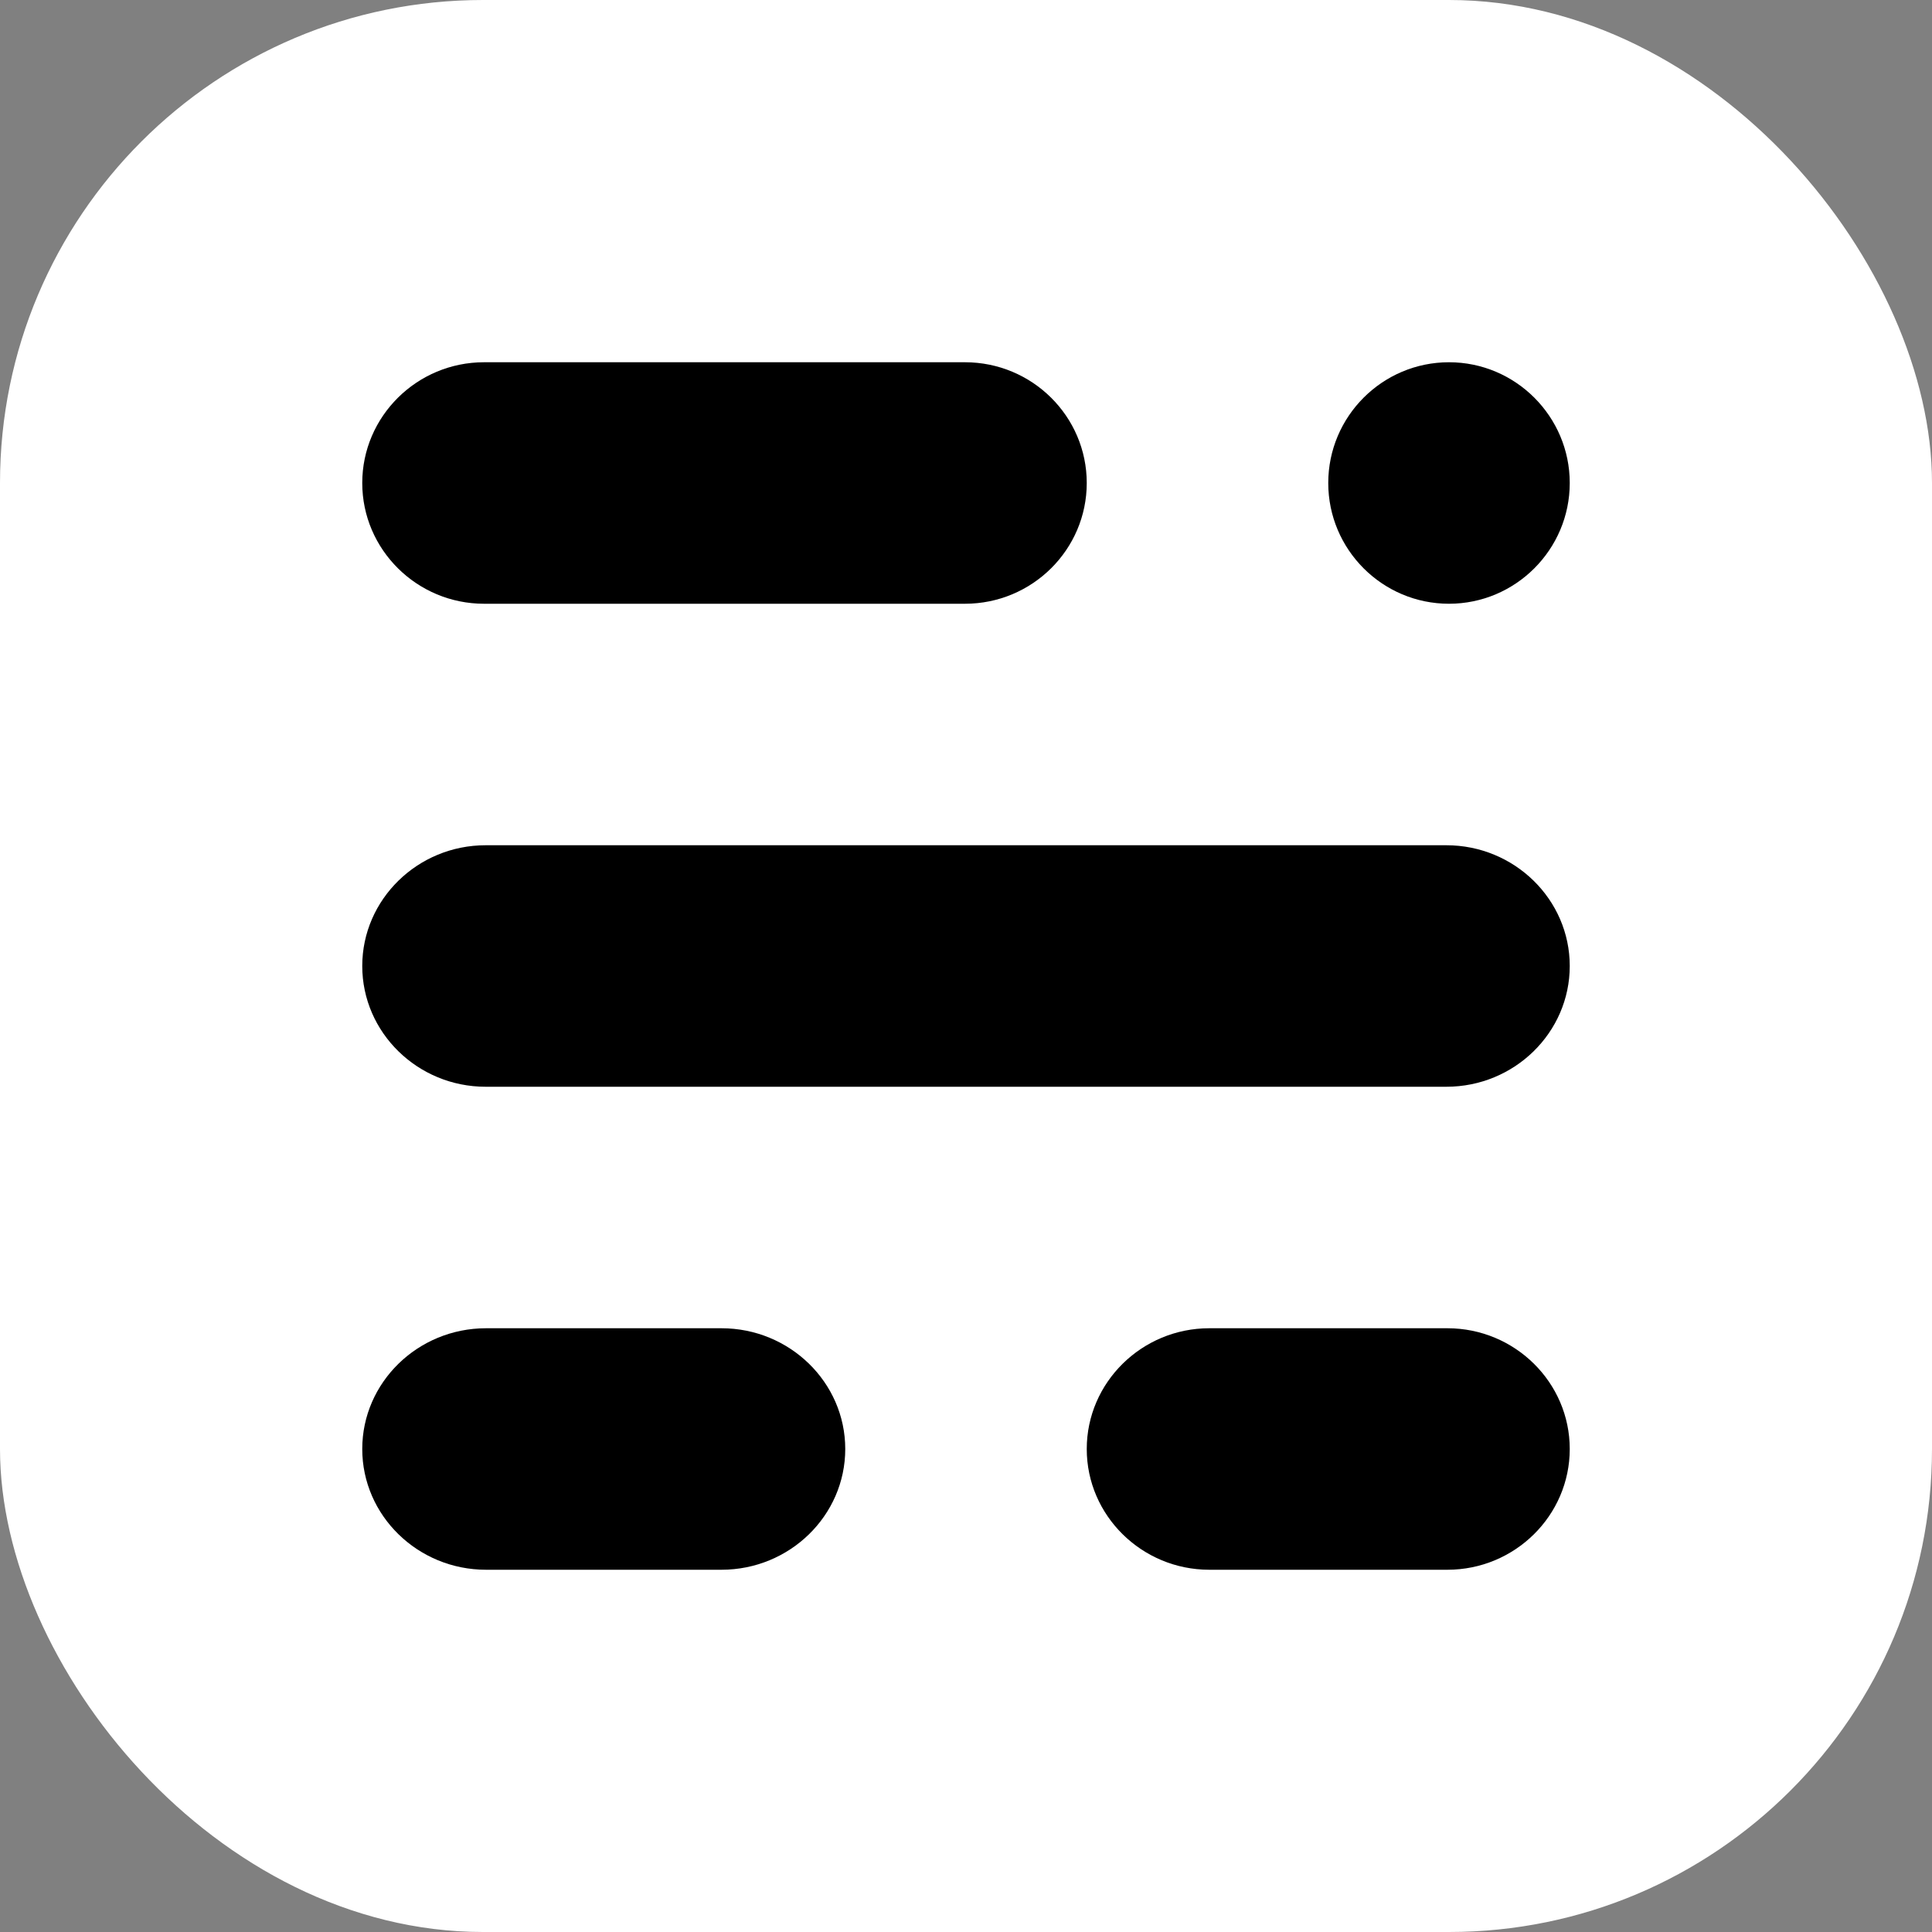
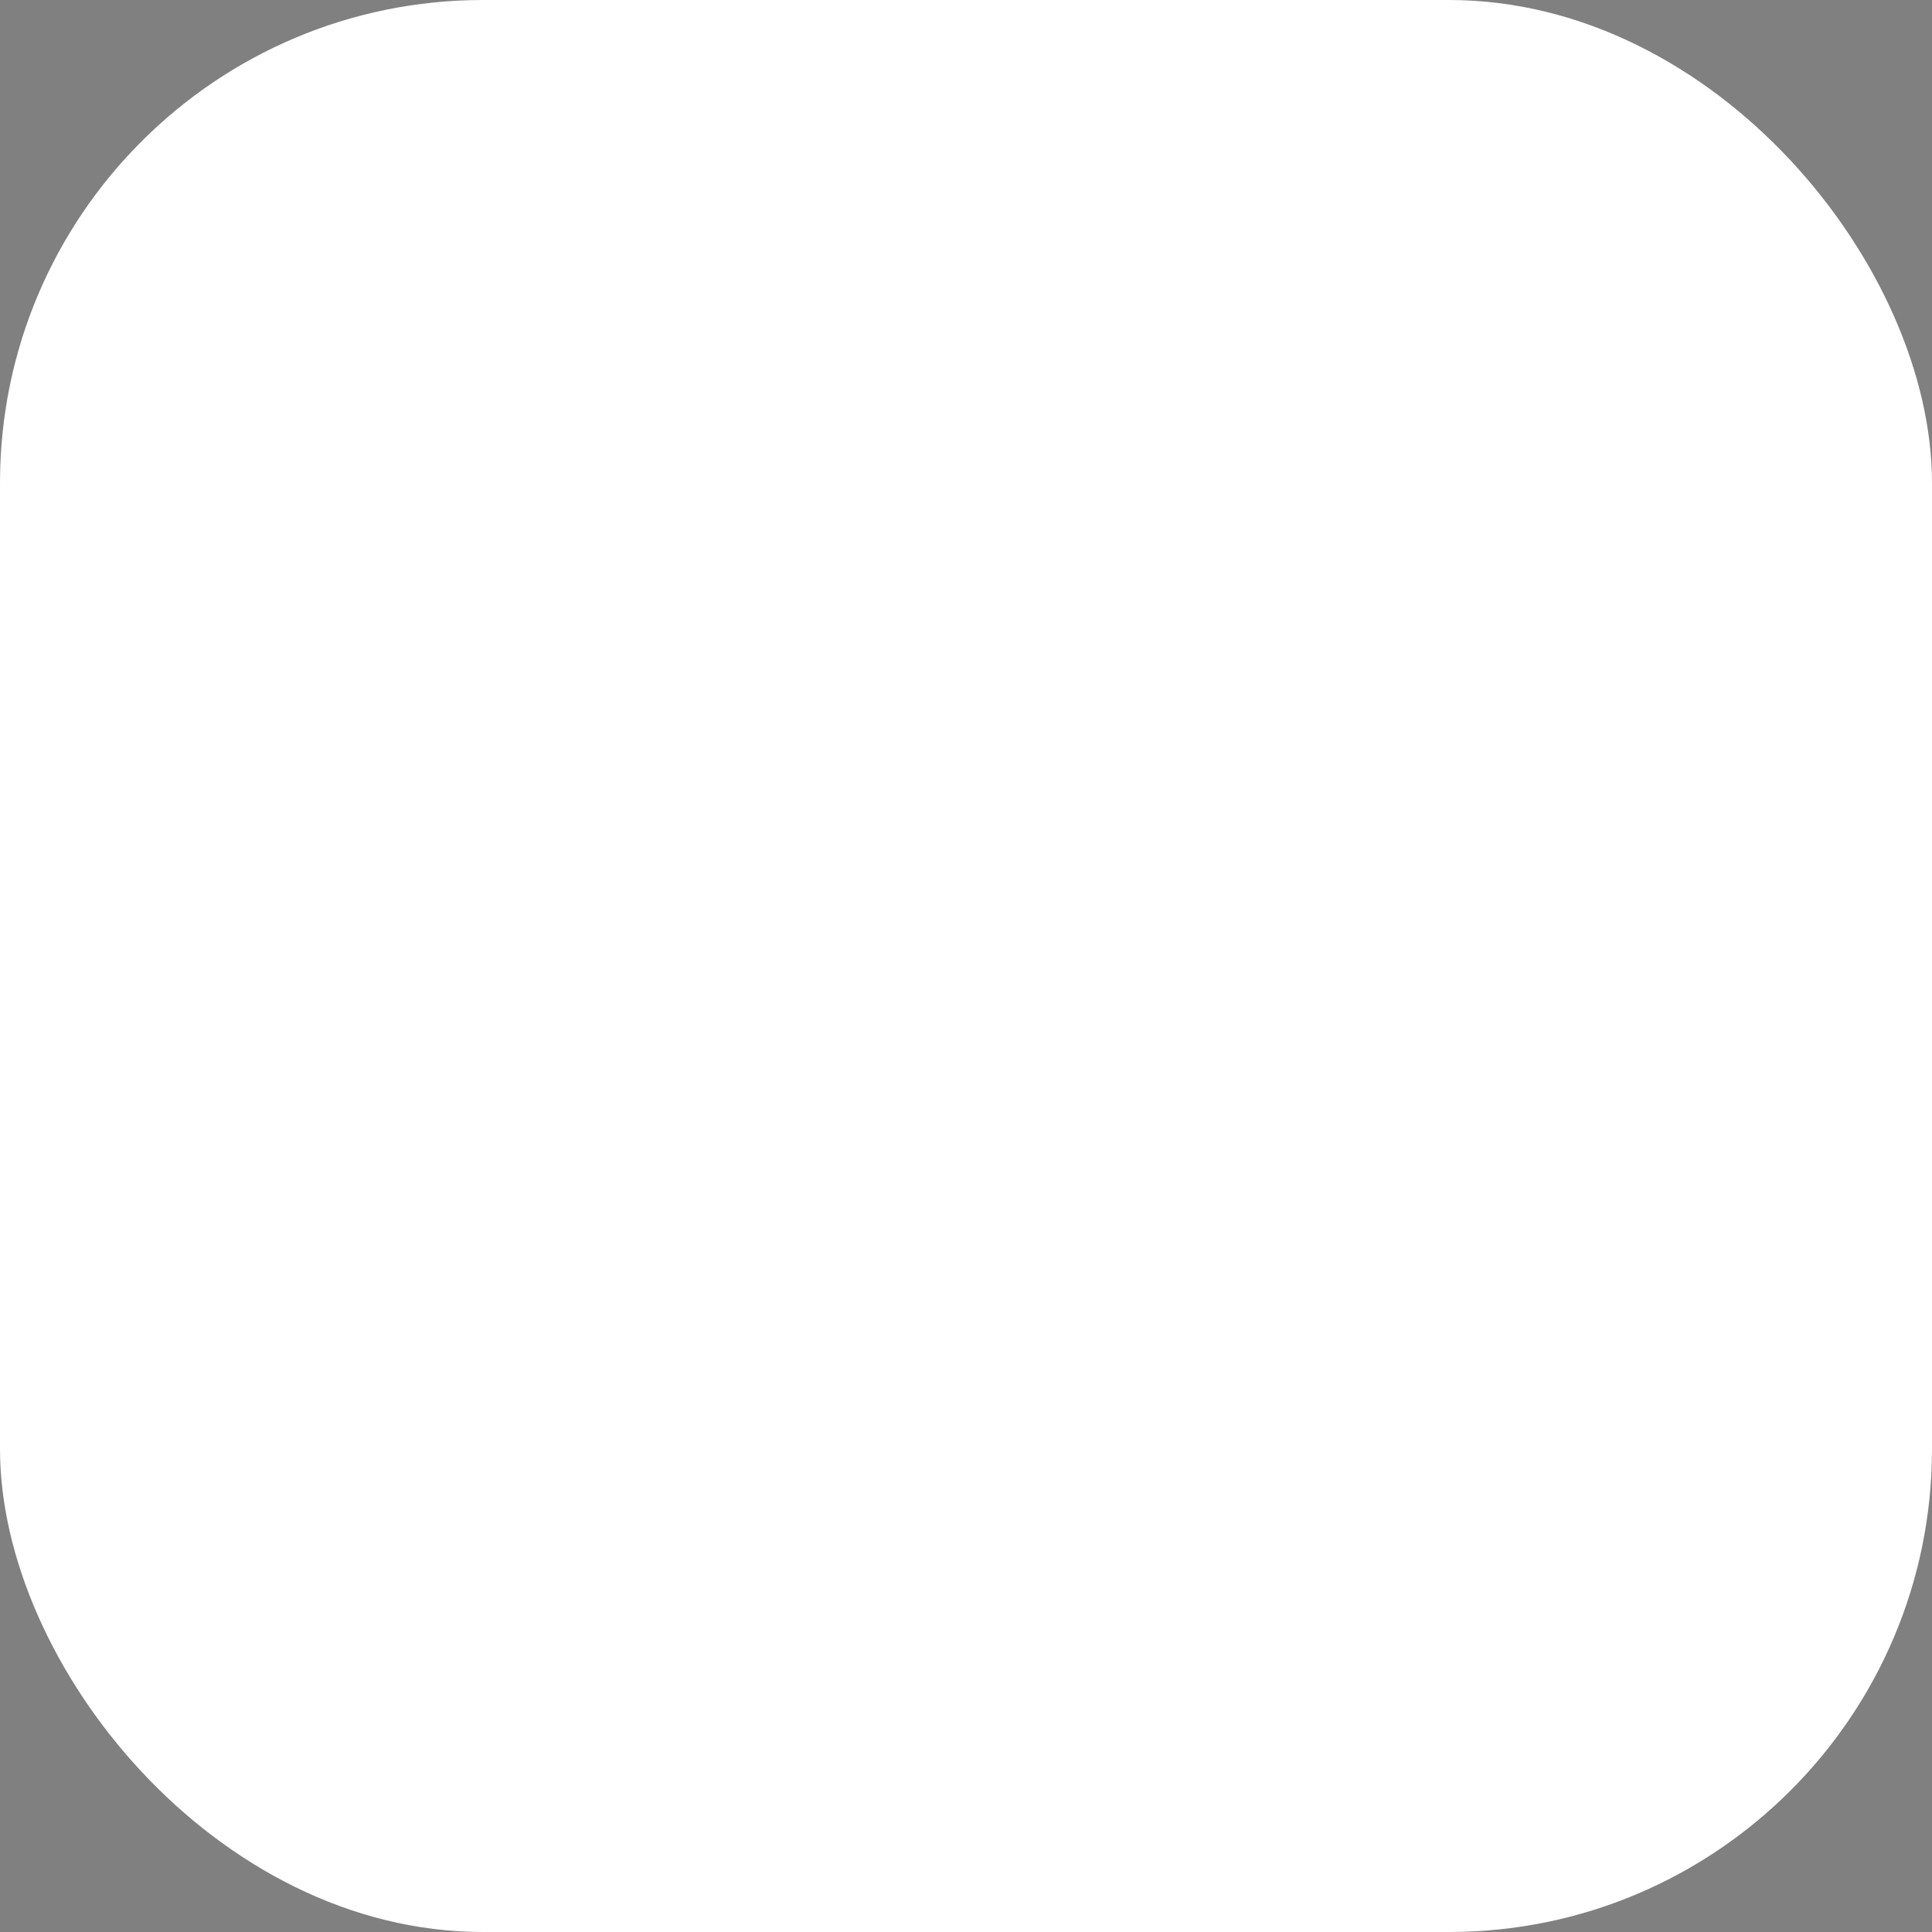
<svg xmlns="http://www.w3.org/2000/svg" width="48px" height="48px" viewBox="0 0 48 48" version="1.1">
  <rect x="0" y="0" width="48" height="48" fill="#808080" stroke="none" />
  <title>SLN Logo / Icon schwarz</title>
  <g id="SLN-Logo-/-Icon-schwarz" stroke="none" stroke-width="1" fill="none" fill-rule="evenodd">
    <rect id="Rectangle" fill="#FFFFFF" x="0" y="0" width="48" height="48" rx="12" />
-     <path d="M23.974,15 C25.645,15 27,13.654 27,12 C27,10.346 25.645,9 23.974,9 L12.026,9 C10.359,9 9,10.346 9,12 C9,13.654 10.359,15 12.026,15 L23.974,15 Z M17.925,33 L12.075,33 C10.381,33 9,34.346 9,36 C9,37.654 10.381,39 12.075,39 L17.925,39 C19.619,39 21,37.654 21,36 C21,34.346 19.619,33 17.925,33 M35.961,33 L30.044,33 C28.37,33 27,34.346 27,36 C27,37.654 28.37,39 30.044,39 L35.961,39 C37.635,39 39,37.654 39,36 C39,34.346 37.635,33 35.961,33 M12.065,21 C10.378,21 9,22.346 9,24 C9,25.654 10.378,27 12.065,27 L35.935,27 C37.624,27 39,25.654 39,24 C39,22.346 37.624,21 35.935,21 L12.065,21 Z M36,15 C37.652,15 39,13.654 39,12 C39,10.346 37.652,9 36,9 C34.345,9 33,10.346 33,12 C33,13.654 34.345,15 36,15" id="Combined-Shape" fill="#000000" />
  </g>
</svg>